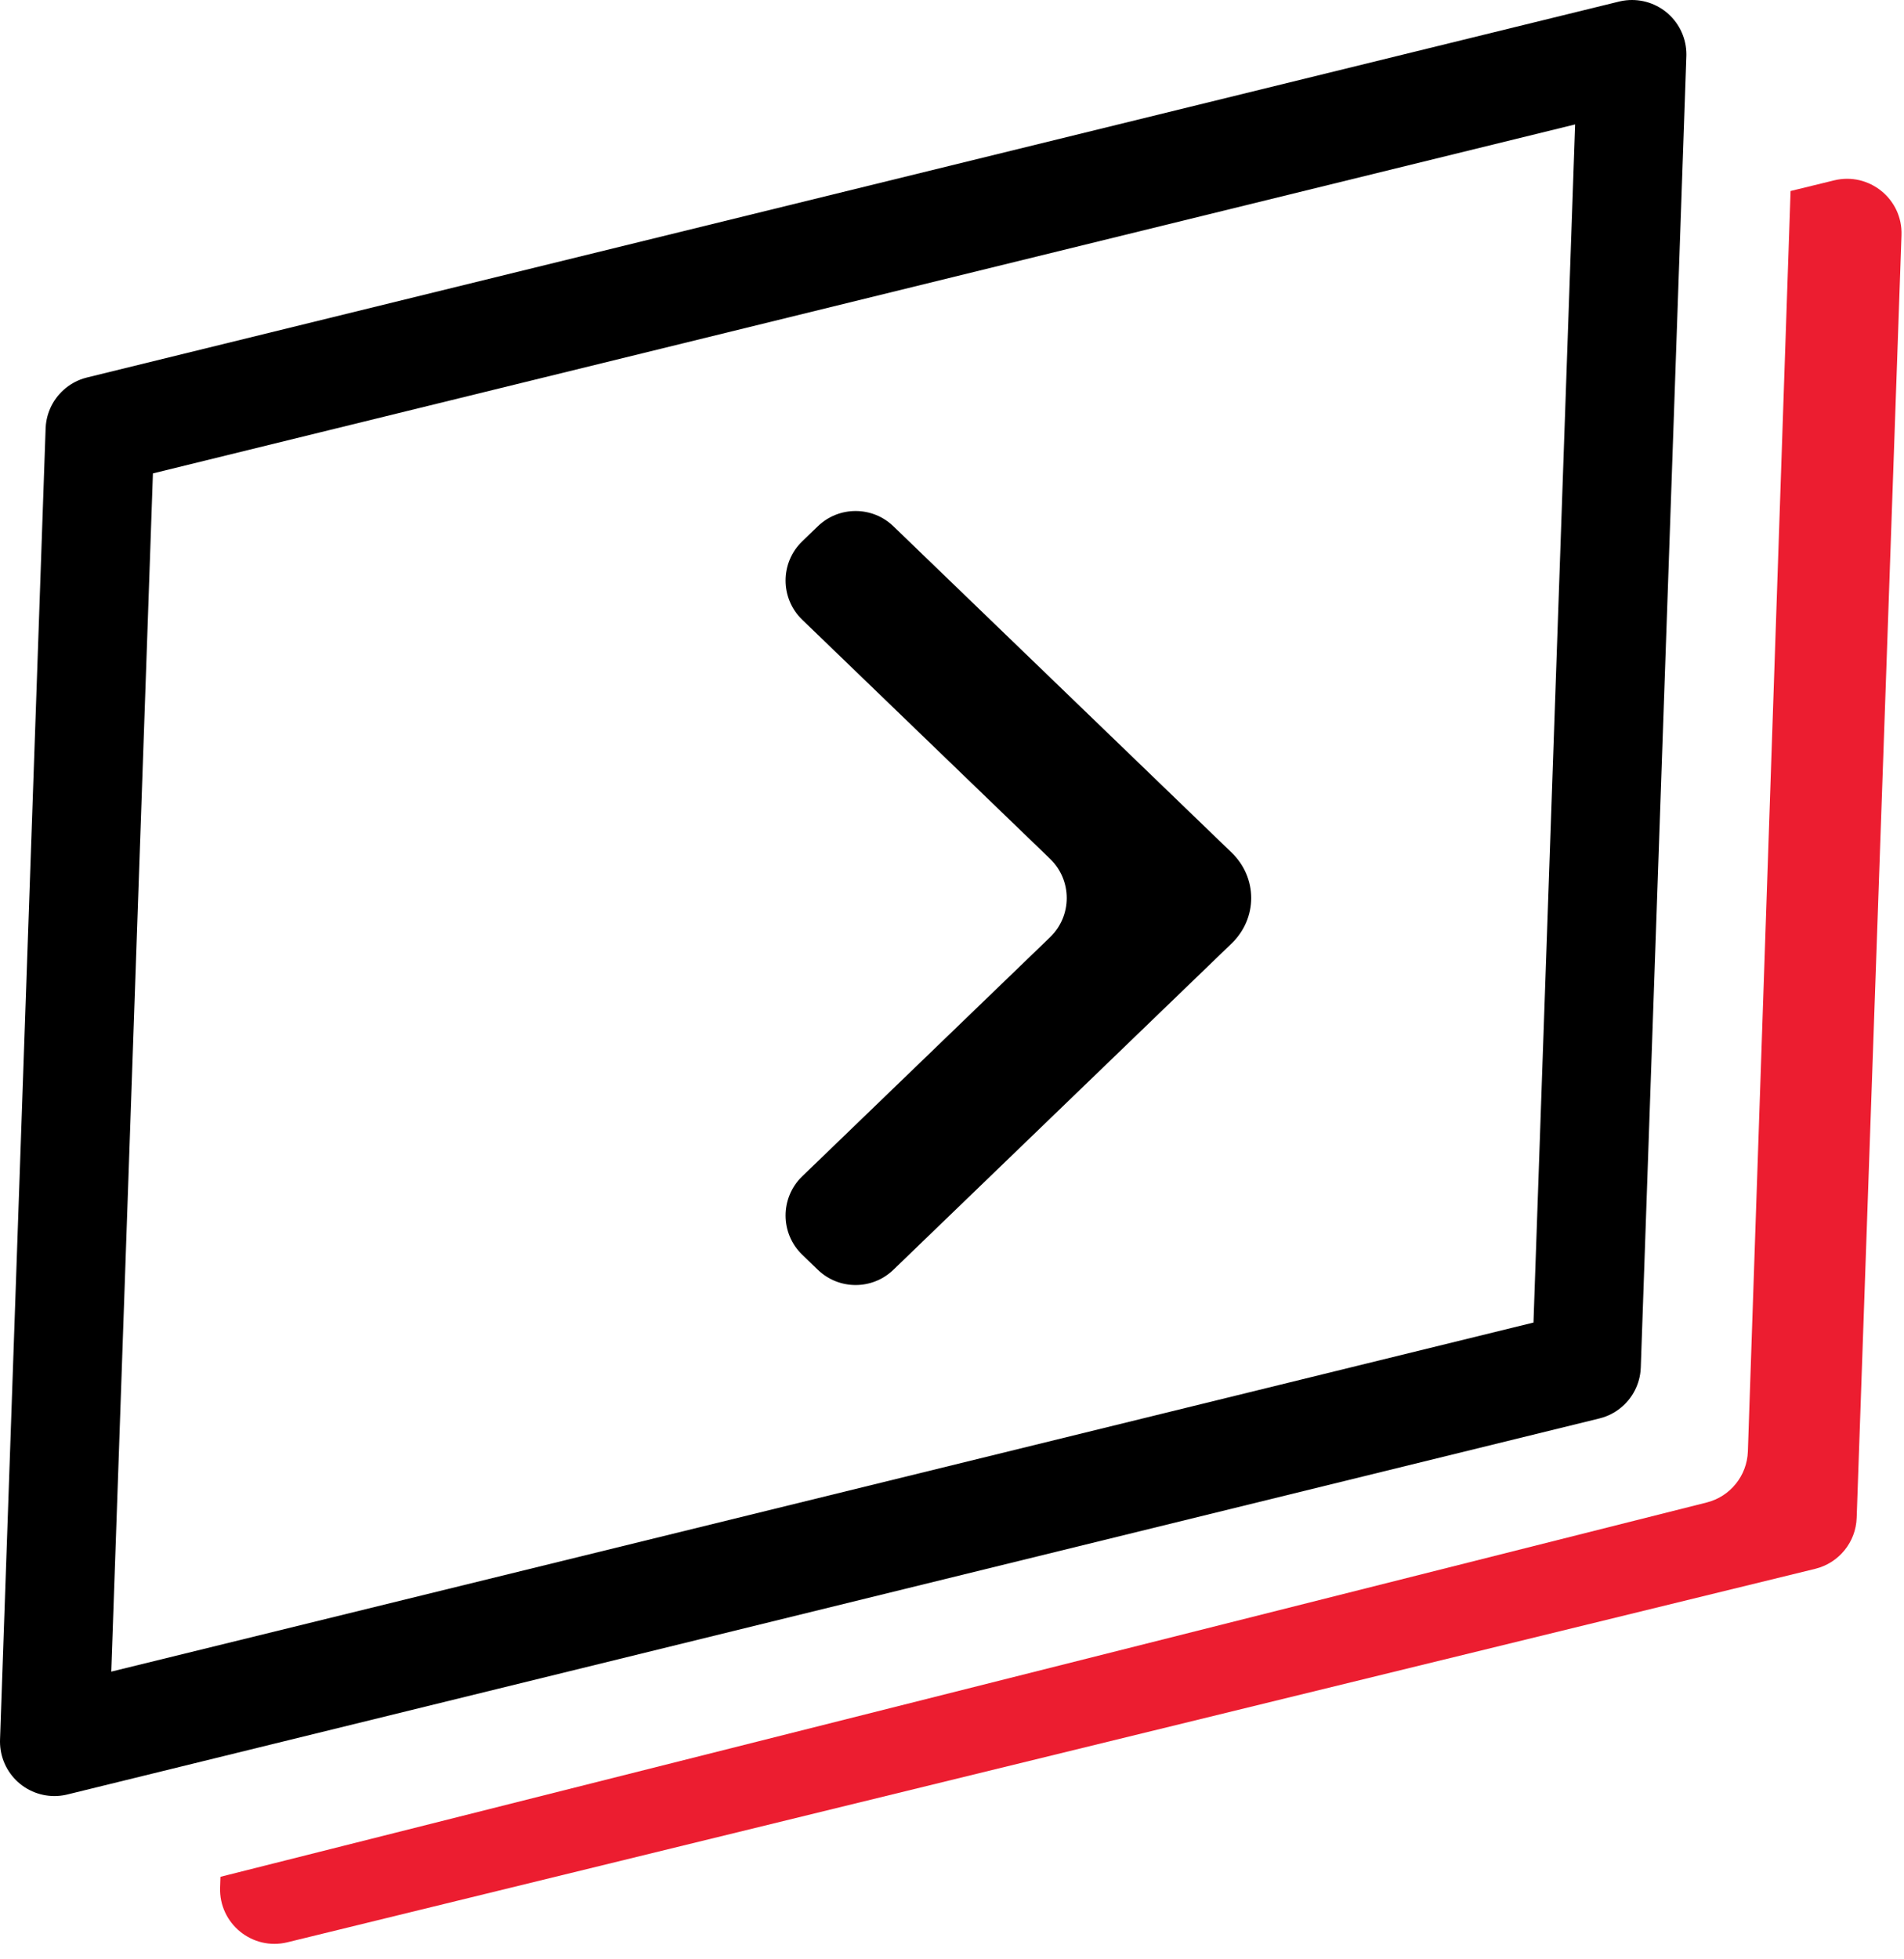
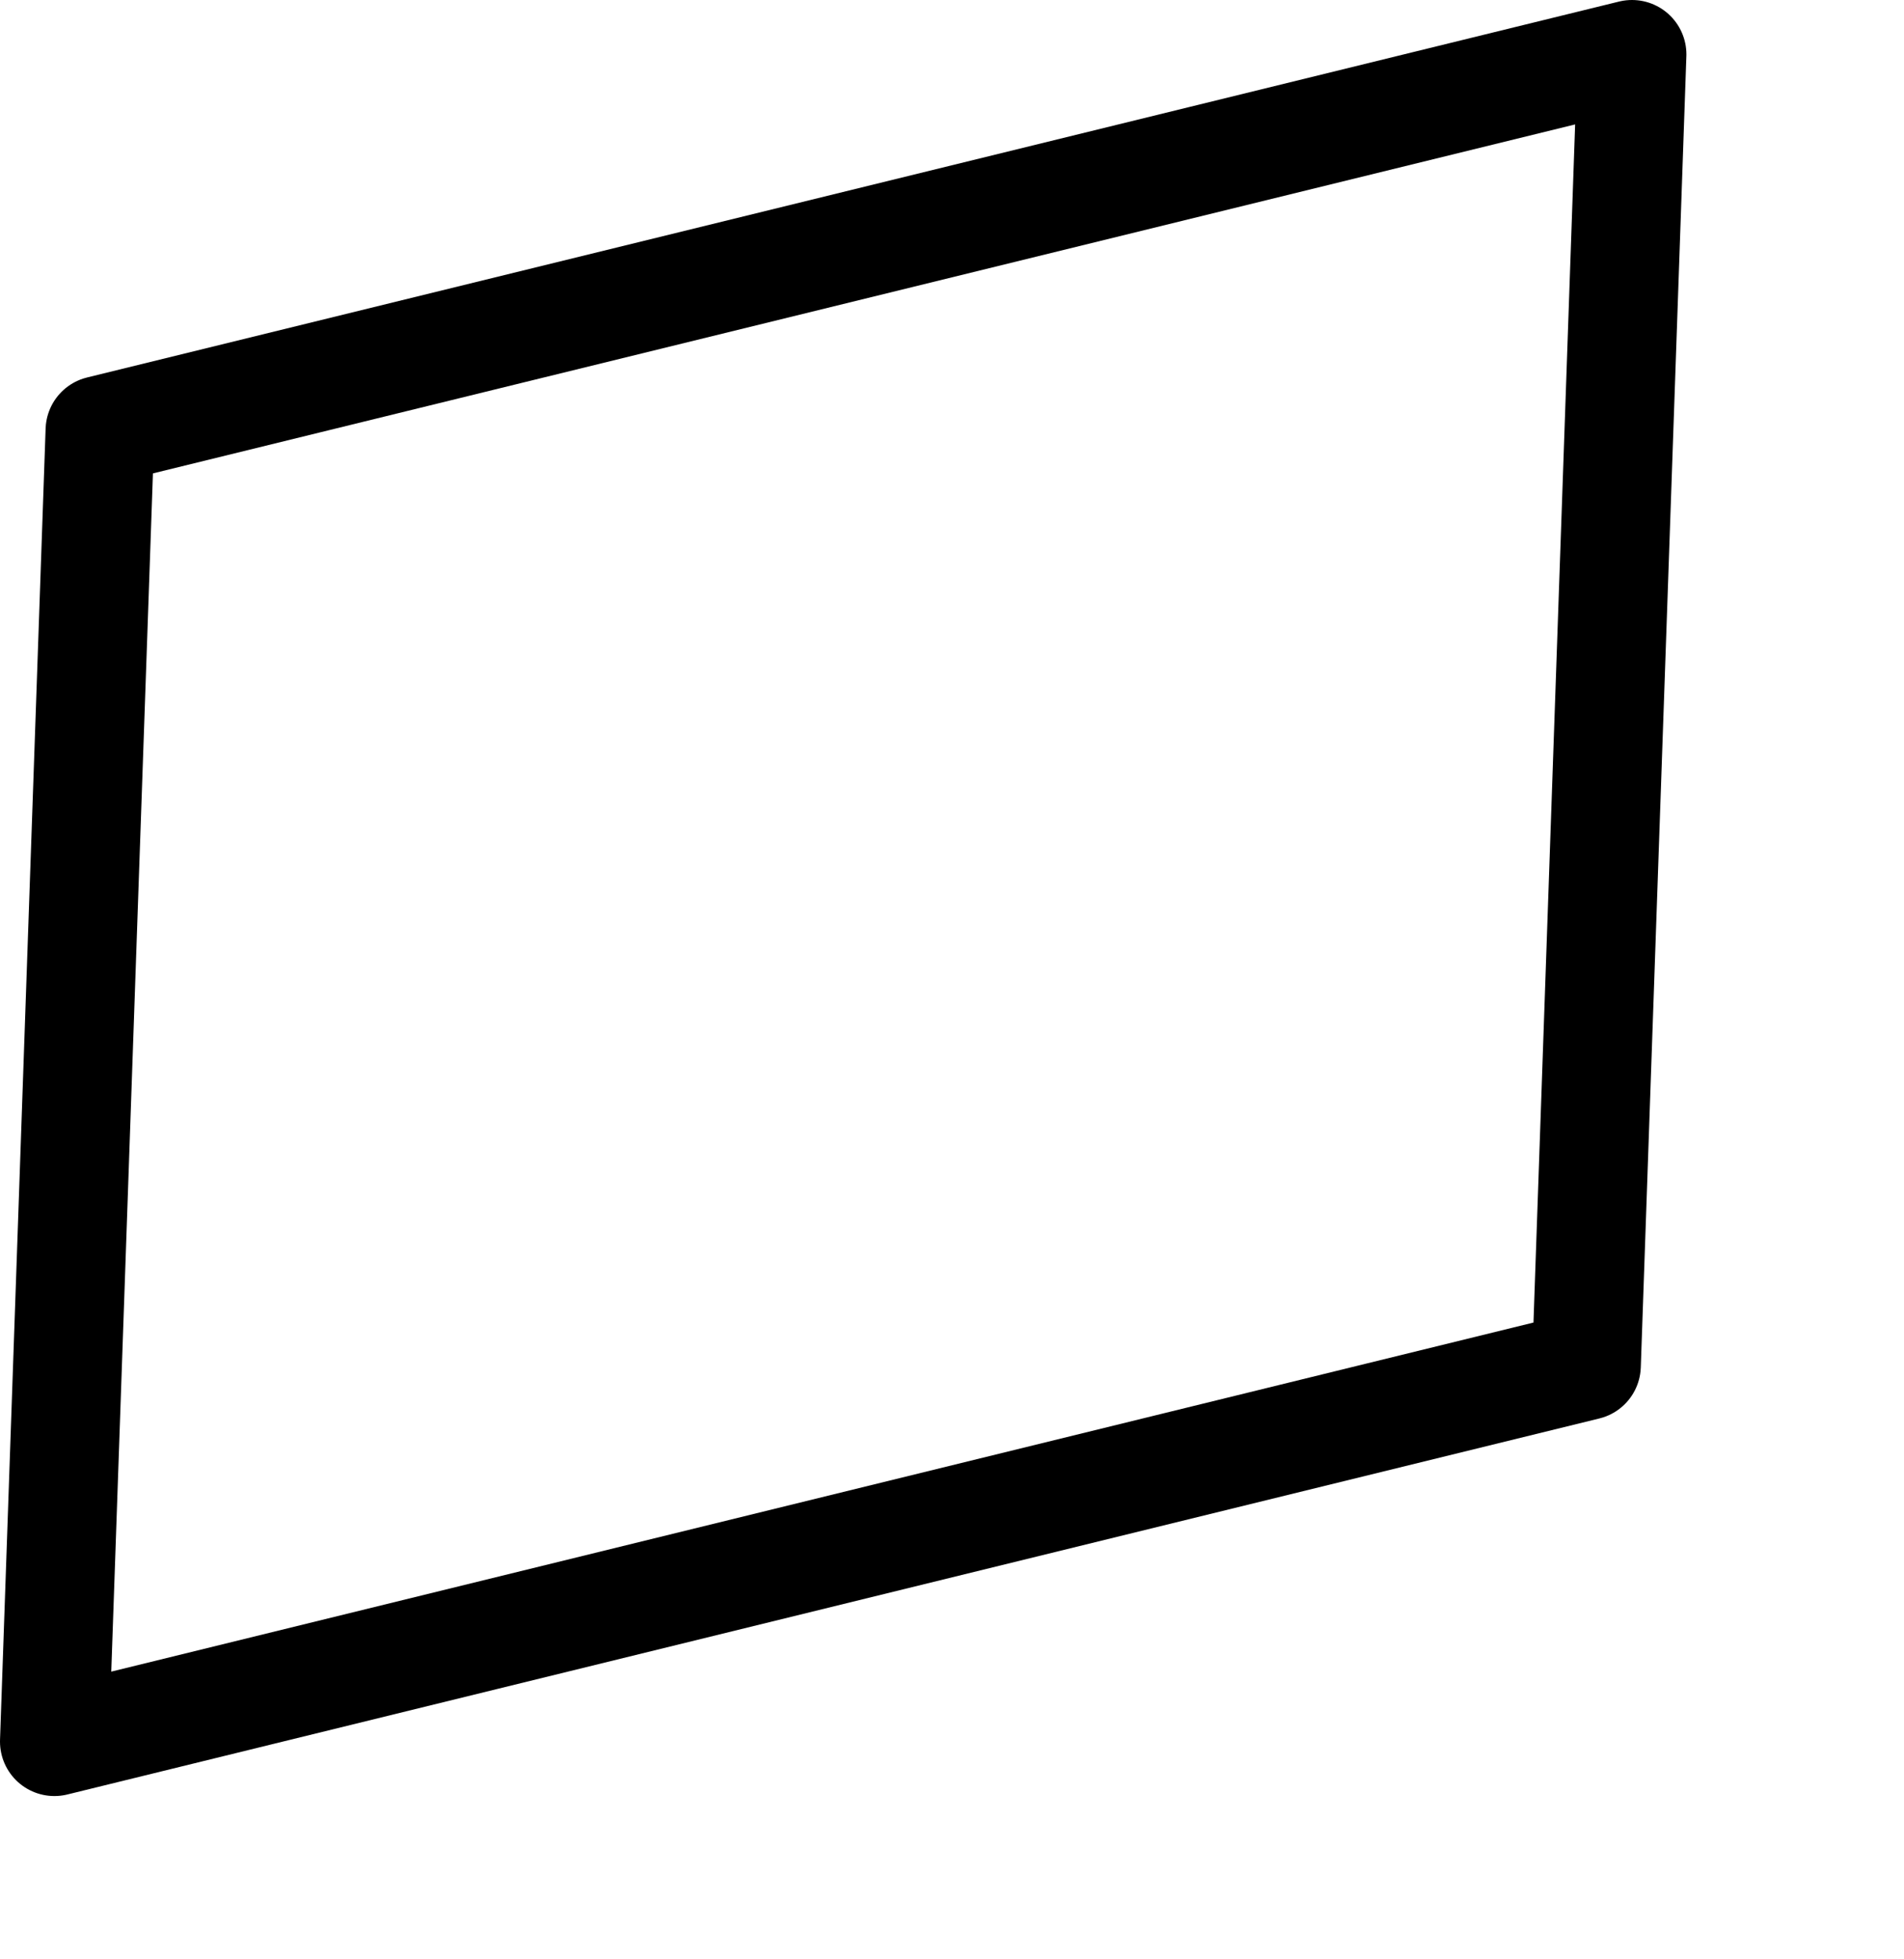
<svg xmlns="http://www.w3.org/2000/svg" width="35" height="36" viewBox="0 0 35 36" fill="none">
-   <path d="M34.13 27.888C34.115 28.336 33.803 28.718 33.368 28.825L5.283 35.687C4.639 35.844 4.023 35.343 4.046 34.68L4.87 11.109C4.885 10.661 5.2 10.278 5.635 10.172C16.506 7.517 22.989 5.933 33.715 3.314C34.359 3.157 34.977 3.657 34.954 4.32L34.13 27.888Z" fill="#EC1D30" />
-   <path d="M32.13 26.67C32.114 27.115 31.806 27.497 31.374 27.606L3.289 34.676C2.643 34.838 2.022 34.337 2.045 33.672L2.871 9.327C2.886 8.882 3.197 8.499 3.629 8.39C14.502 5.655 20.985 4.023 31.709 1.325C32.355 1.162 32.977 1.663 32.955 2.328L32.13 26.67Z" fill="white" />
  <path d="M29.162 25.091L1 32L1.838 7.907C12.836 5.209 19.002 3.697 30 1L29.162 25.091Z" fill="white" stroke="black" stroke-width="2" stroke-linecap="round" stroke-linejoin="round" />
  <g filter="url(#filter0_dd_190_1190)">
-     <path fill-rule="evenodd" clip-rule="evenodd" d="M19.642 17.333L13.422 23.331C13.035 23.704 12.421 23.704 12.034 23.331L11.746 23.053C11.339 22.66 11.339 22.007 11.746 21.614L16.303 17.22C16.711 16.827 16.711 16.173 16.303 15.78L11.746 11.386C11.339 10.993 11.339 10.34 11.746 9.947L12.034 9.669C12.421 9.296 13.035 9.296 13.422 9.669L19.642 15.667C19.871 15.888 20 16.188 20 16.5C20 16.812 19.871 17.112 19.642 17.333Z" fill="black" />
-   </g>
+     </g>
  <defs>
    <filter id="filter0_dd_190_1190" x="11.441" y="9.389" width="10.559" height="14.222" filterUnits="userSpaceOnUse" color-interpolation-filters="sRGB">
      <feFlood flood-opacity="0" result="BackgroundImageFix" />
      <feColorMatrix in="SourceAlpha" type="matrix" values="0 0 0 0 0 0 0 0 0 0 0 0 0 0 0 0 0 0 127 0" result="hardAlpha" />
      <feOffset dx="2" />
      <feComposite in2="hardAlpha" operator="out" />
      <feColorMatrix type="matrix" values="0 0 0 0 1 0 0 0 0 0 0 0 0 0 0 0 0 0 1 0" />
      <feBlend mode="normal" in2="BackgroundImageFix" result="effect1_dropShadow_190_1190" />
      <feColorMatrix in="SourceAlpha" type="matrix" values="0 0 0 0 0 0 0 0 0 0 0 0 0 0 0 0 0 0 127 0" result="hardAlpha" />
      <feOffset dx="1" />
      <feComposite in2="hardAlpha" operator="out" />
      <feColorMatrix type="matrix" values="0 0 0 0 1 0 0 0 0 1 0 0 0 0 1 0 0 0 1 0" />
      <feBlend mode="normal" in2="effect1_dropShadow_190_1190" result="effect2_dropShadow_190_1190" />
      <feBlend mode="normal" in="SourceGraphic" in2="effect2_dropShadow_190_1190" result="shape" />
    </filter>
  </defs>
</svg>